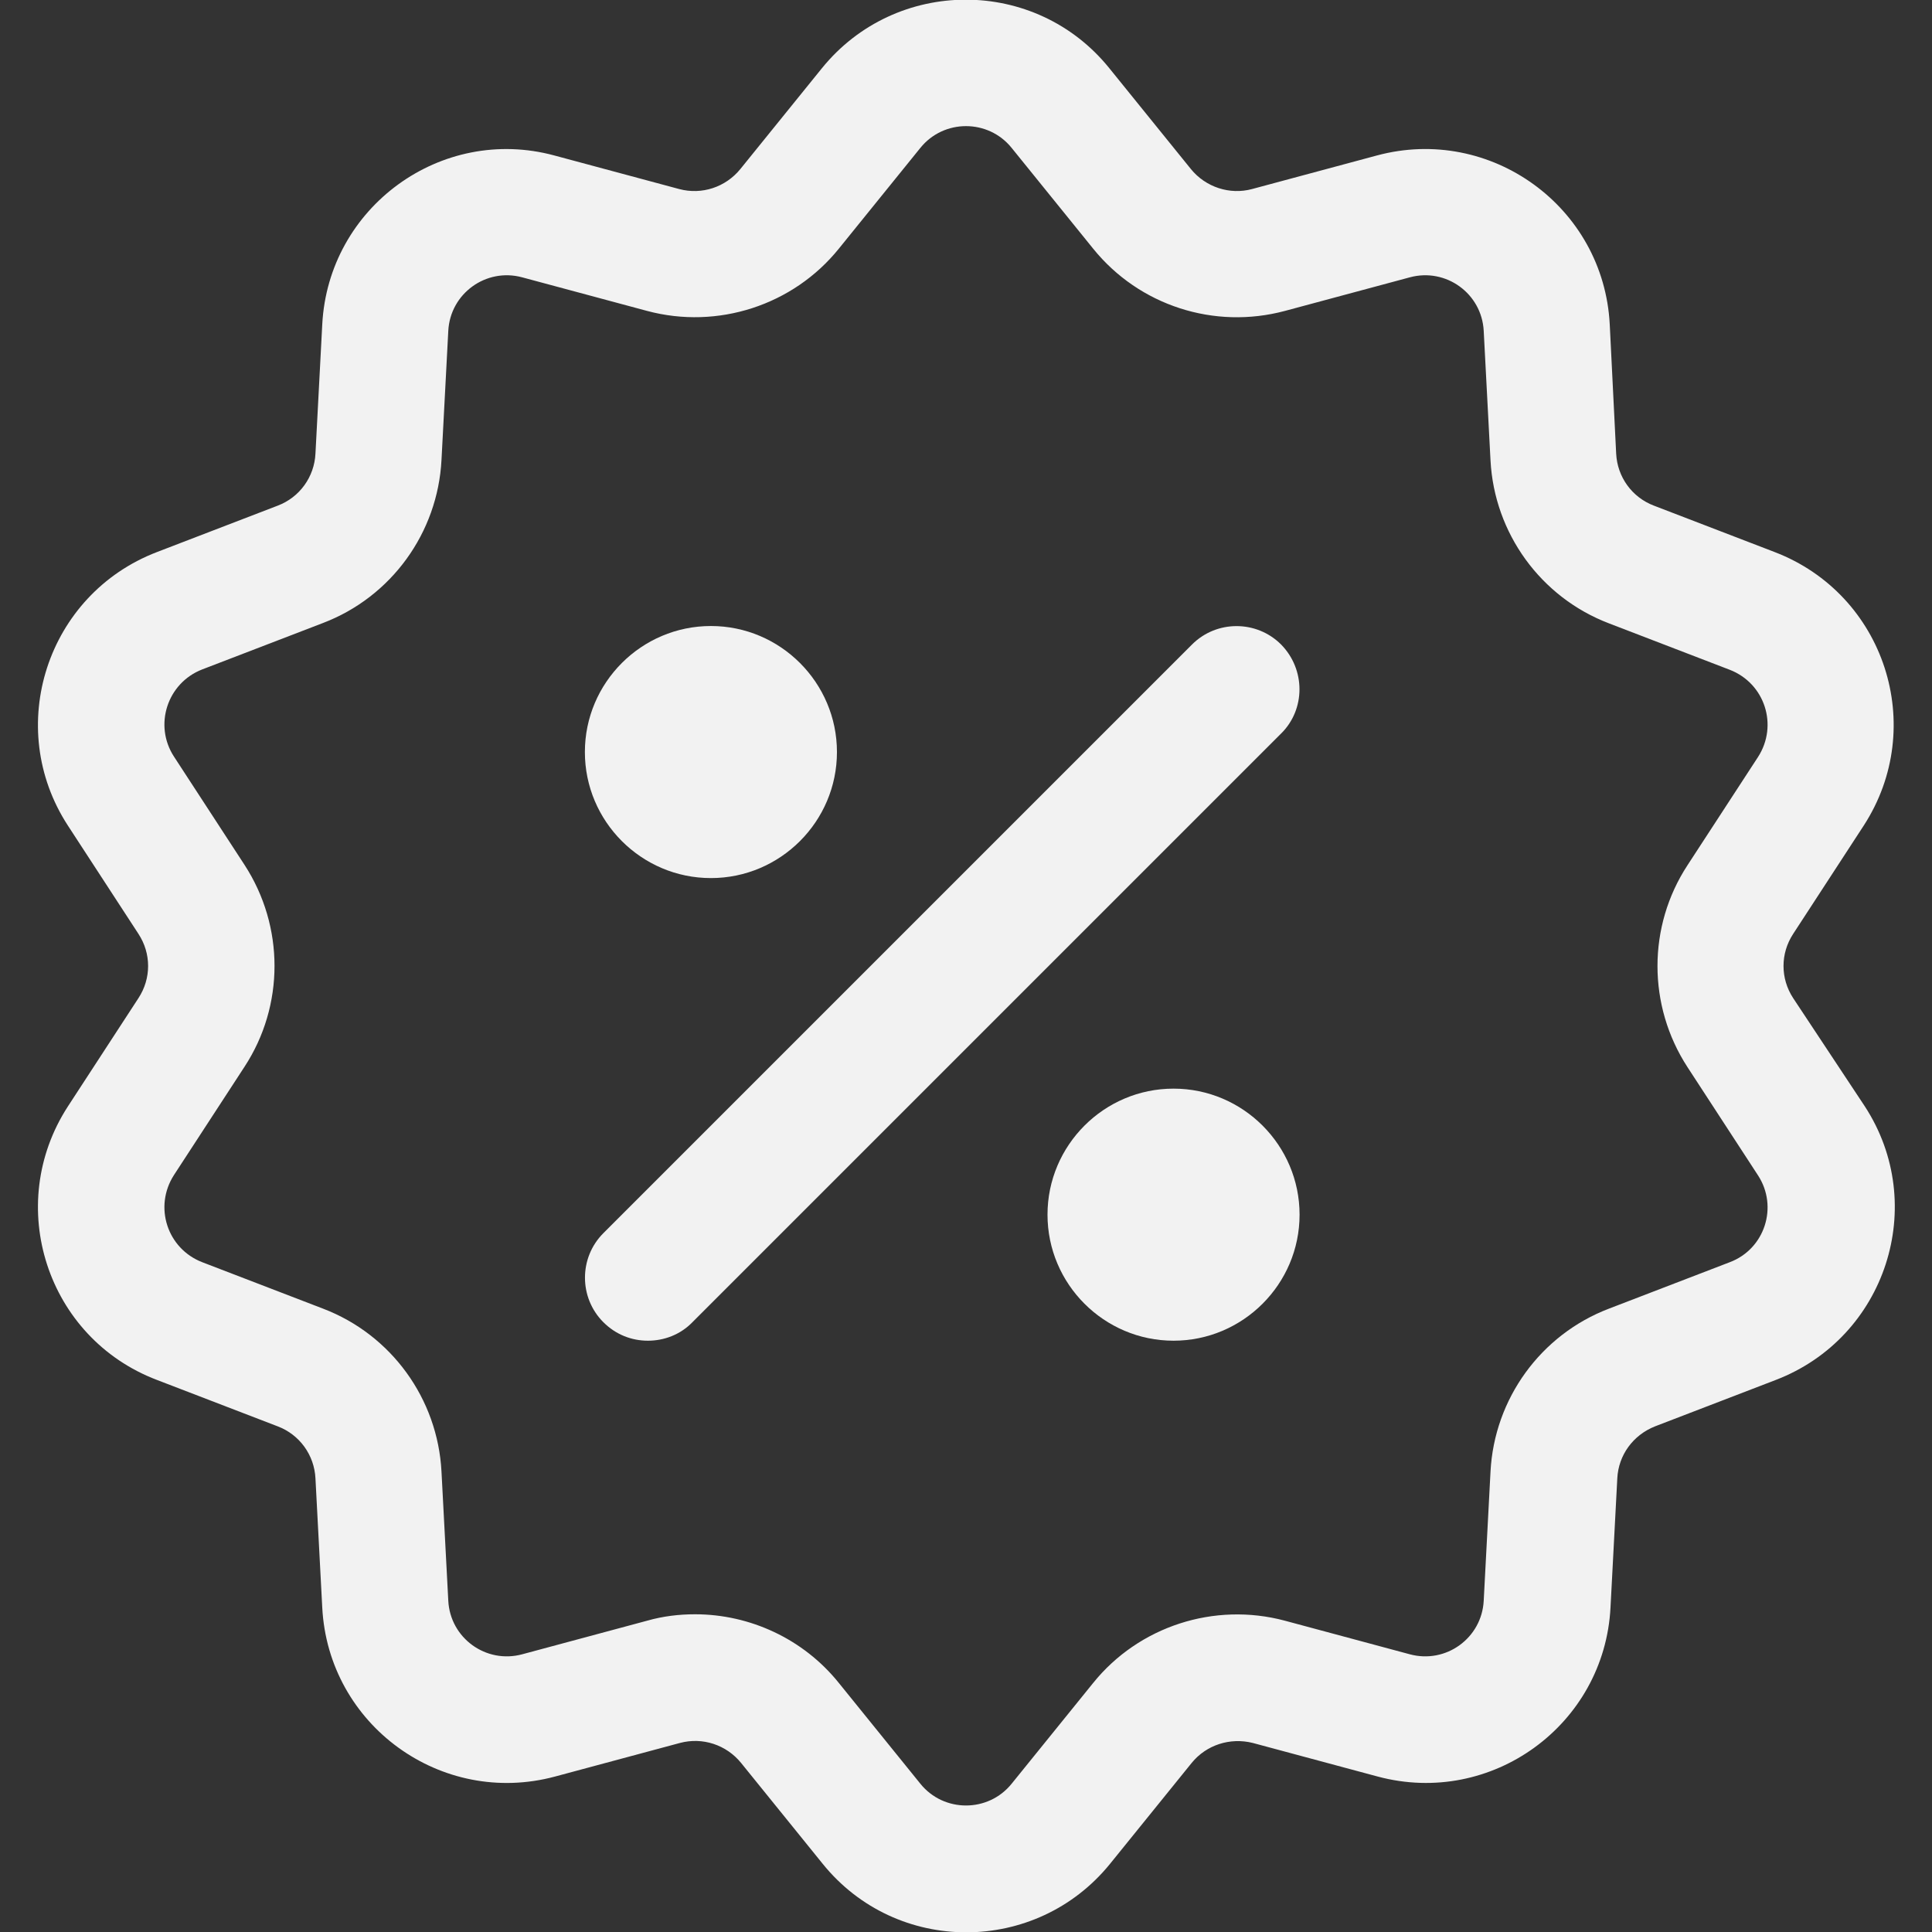
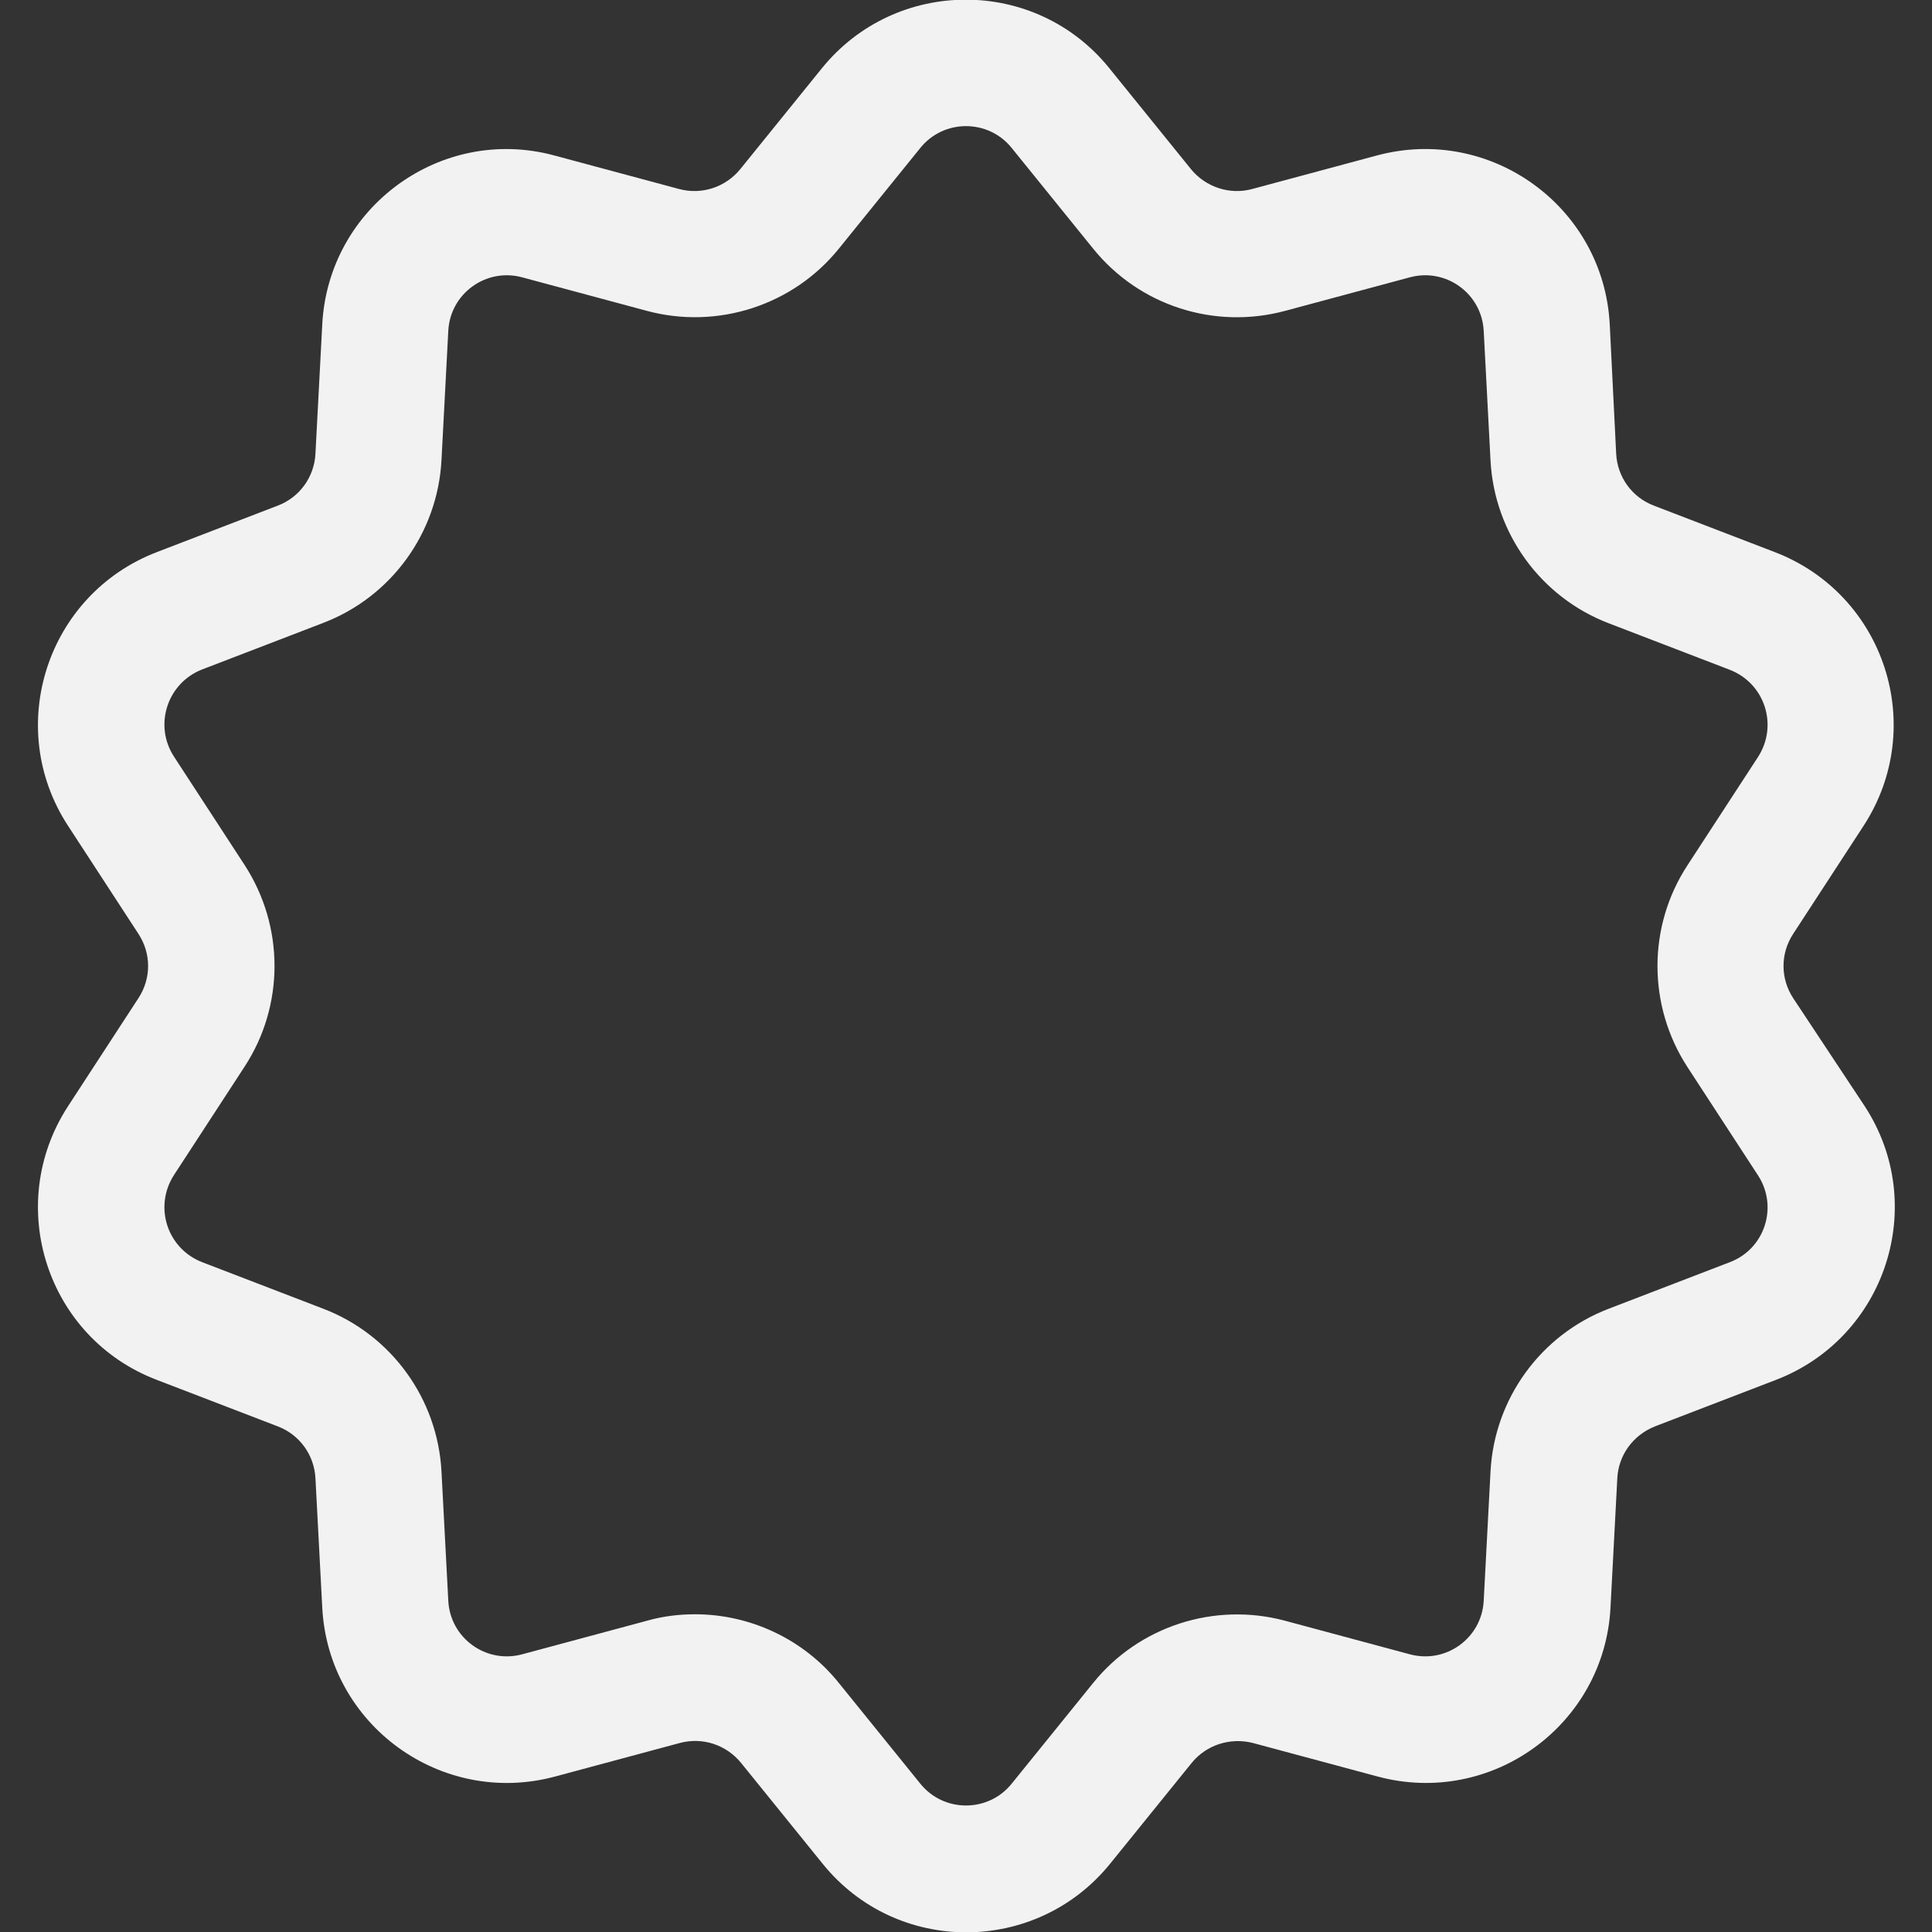
<svg xmlns="http://www.w3.org/2000/svg" enable-background="new 0 0 512 512" viewBox="0 0 512 512">
  <rect x="0" y="0" width="512" height="512" fill="#333333" stroke="none" />
  <g fill="#f2f2f2">
    <path d="m475.2 264.5c-3.4-5.2-3.4-11.8 0-17l18.7-28.7c17-26.2 5.6-61.3-23.6-72.5l-32-12.3c-5.8-2.2-9.7-7.6-10-13.8l-1.7-34.2c-1.6-31.2-31.6-52.9-61.7-44.8l-33.1 8.9c-5.9 1.6-12.3-.5-16.2-5.3l-21.6-26.7c-19.6-24.3-56.6-24.2-76.2 0l-21.6 26.7c-3.9 4.8-10.2 6.9-16.2 5.3l-33.1-8.9c-30-8.1-59.9 13.7-61.5 44.8l-1.8 34.2c-.3 6.2-4.2 11.6-10 13.8l-32 12.3c-29.2 11.2-40.6 46.4-23.6 72.5l18.7 28.7c3.4 5.2 3.4 11.8 0 17l-18.7 28.7c-17 26.2-5.6 61.4 23.6 72.5l32 12.3c5.8 2.2 9.7 7.6 10 13.8l1.8 34.2c1.6 31.2 31.6 52.9 61.7 44.8l33.1-8.9c6-1.6 12.3.5 16.2 5.3l21.6 26.7c19.6 24.3 56.6 24.2 76.2 0l21.6-26.7c3.9-4.8 10.2-6.8 16.2-5.3l33.1 8.9c30.2 8.1 60.1-13.7 61.7-44.8l1.8-34.2c.3-6.2 4.2-11.5 10-13.8l32-12.3c29.2-11.2 40.6-46.4 23.6-72.5zm-16.8 70-32 12.3c-18.1 6.9-30.4 23.9-31.4 43.2l-1.8 34.2c-.5 9.9-10 16.8-19.6 14.2l-33.1-8.9c-18.7-5-38.7 1.5-50.8 16.5l-21.6 26.7c-6.2 7.7-18 7.7-24.2 0l-21.6-26.7c-9.4-11.7-23.6-18.2-38.1-18.2-4.2 0-8.5.5-12.7 1.7l-33.1 8.9c-9.6 2.6-19.1-4.3-19.6-14.2l-1.8-34.2c-1-19.3-13.3-36.3-31.4-43.2l-32-12.3c-9.3-3.6-12.9-14.7-7.5-23.1l18.7-28.7c10.6-16.2 10.6-37.2 0-53.5l-18.7-28.7c-5.4-8.3-1.8-19.5 7.5-23.1l32-12.3c18.1-6.9 30.4-23.9 31.4-43.2l1.8-34.2c.5-9.9 10-16.8 19.6-14.2l33.1 8.9c18.7 5 38.7-1.5 50.8-16.5l21.6-26.7c6.2-7.7 18-7.7 24.2 0l21.6 26.7c12.2 15.1 32.1 21.5 50.8 16.5l33.1-8.9c9.6-2.6 19.1 4.3 19.6 14.2l1.8 34.3c1 19.3 13.3 36.3 31.4 43.2l32 12.3c9.3 3.6 12.9 14.7 7.5 23.1l-18.7 28.7c-10.6 16.2-10.6 37.2 0 53.5l18.7 28.7c5.4 8.3 1.8 19.5-7.5 23z" />
-     <path d="m339.5 170.8c-6.5-6.5-17.1-6.5-23.6 0l-156 156c-6.5 6.5-6.5 17.1 0 23.6 3.3 3.3 7.5 4.9 11.8 4.9s8.6-1.6 11.8-4.9l156-156c6.5-6.4 6.5-17 0-23.6z" />
-     <path d="m188.4 165.9c-18.4 0-33.4 15-33.4 33.4s15 33.4 33.4 33.4 33.4-15 33.4-33.4-15-33.4-33.4-33.4z" />
-     <path d="m311 288.5c-18.4 0-33.4 15-33.4 33.4s15 33.4 33.4 33.4 33.4-15 33.4-33.4-15-33.4-33.4-33.4z" />
  </g>
</svg>